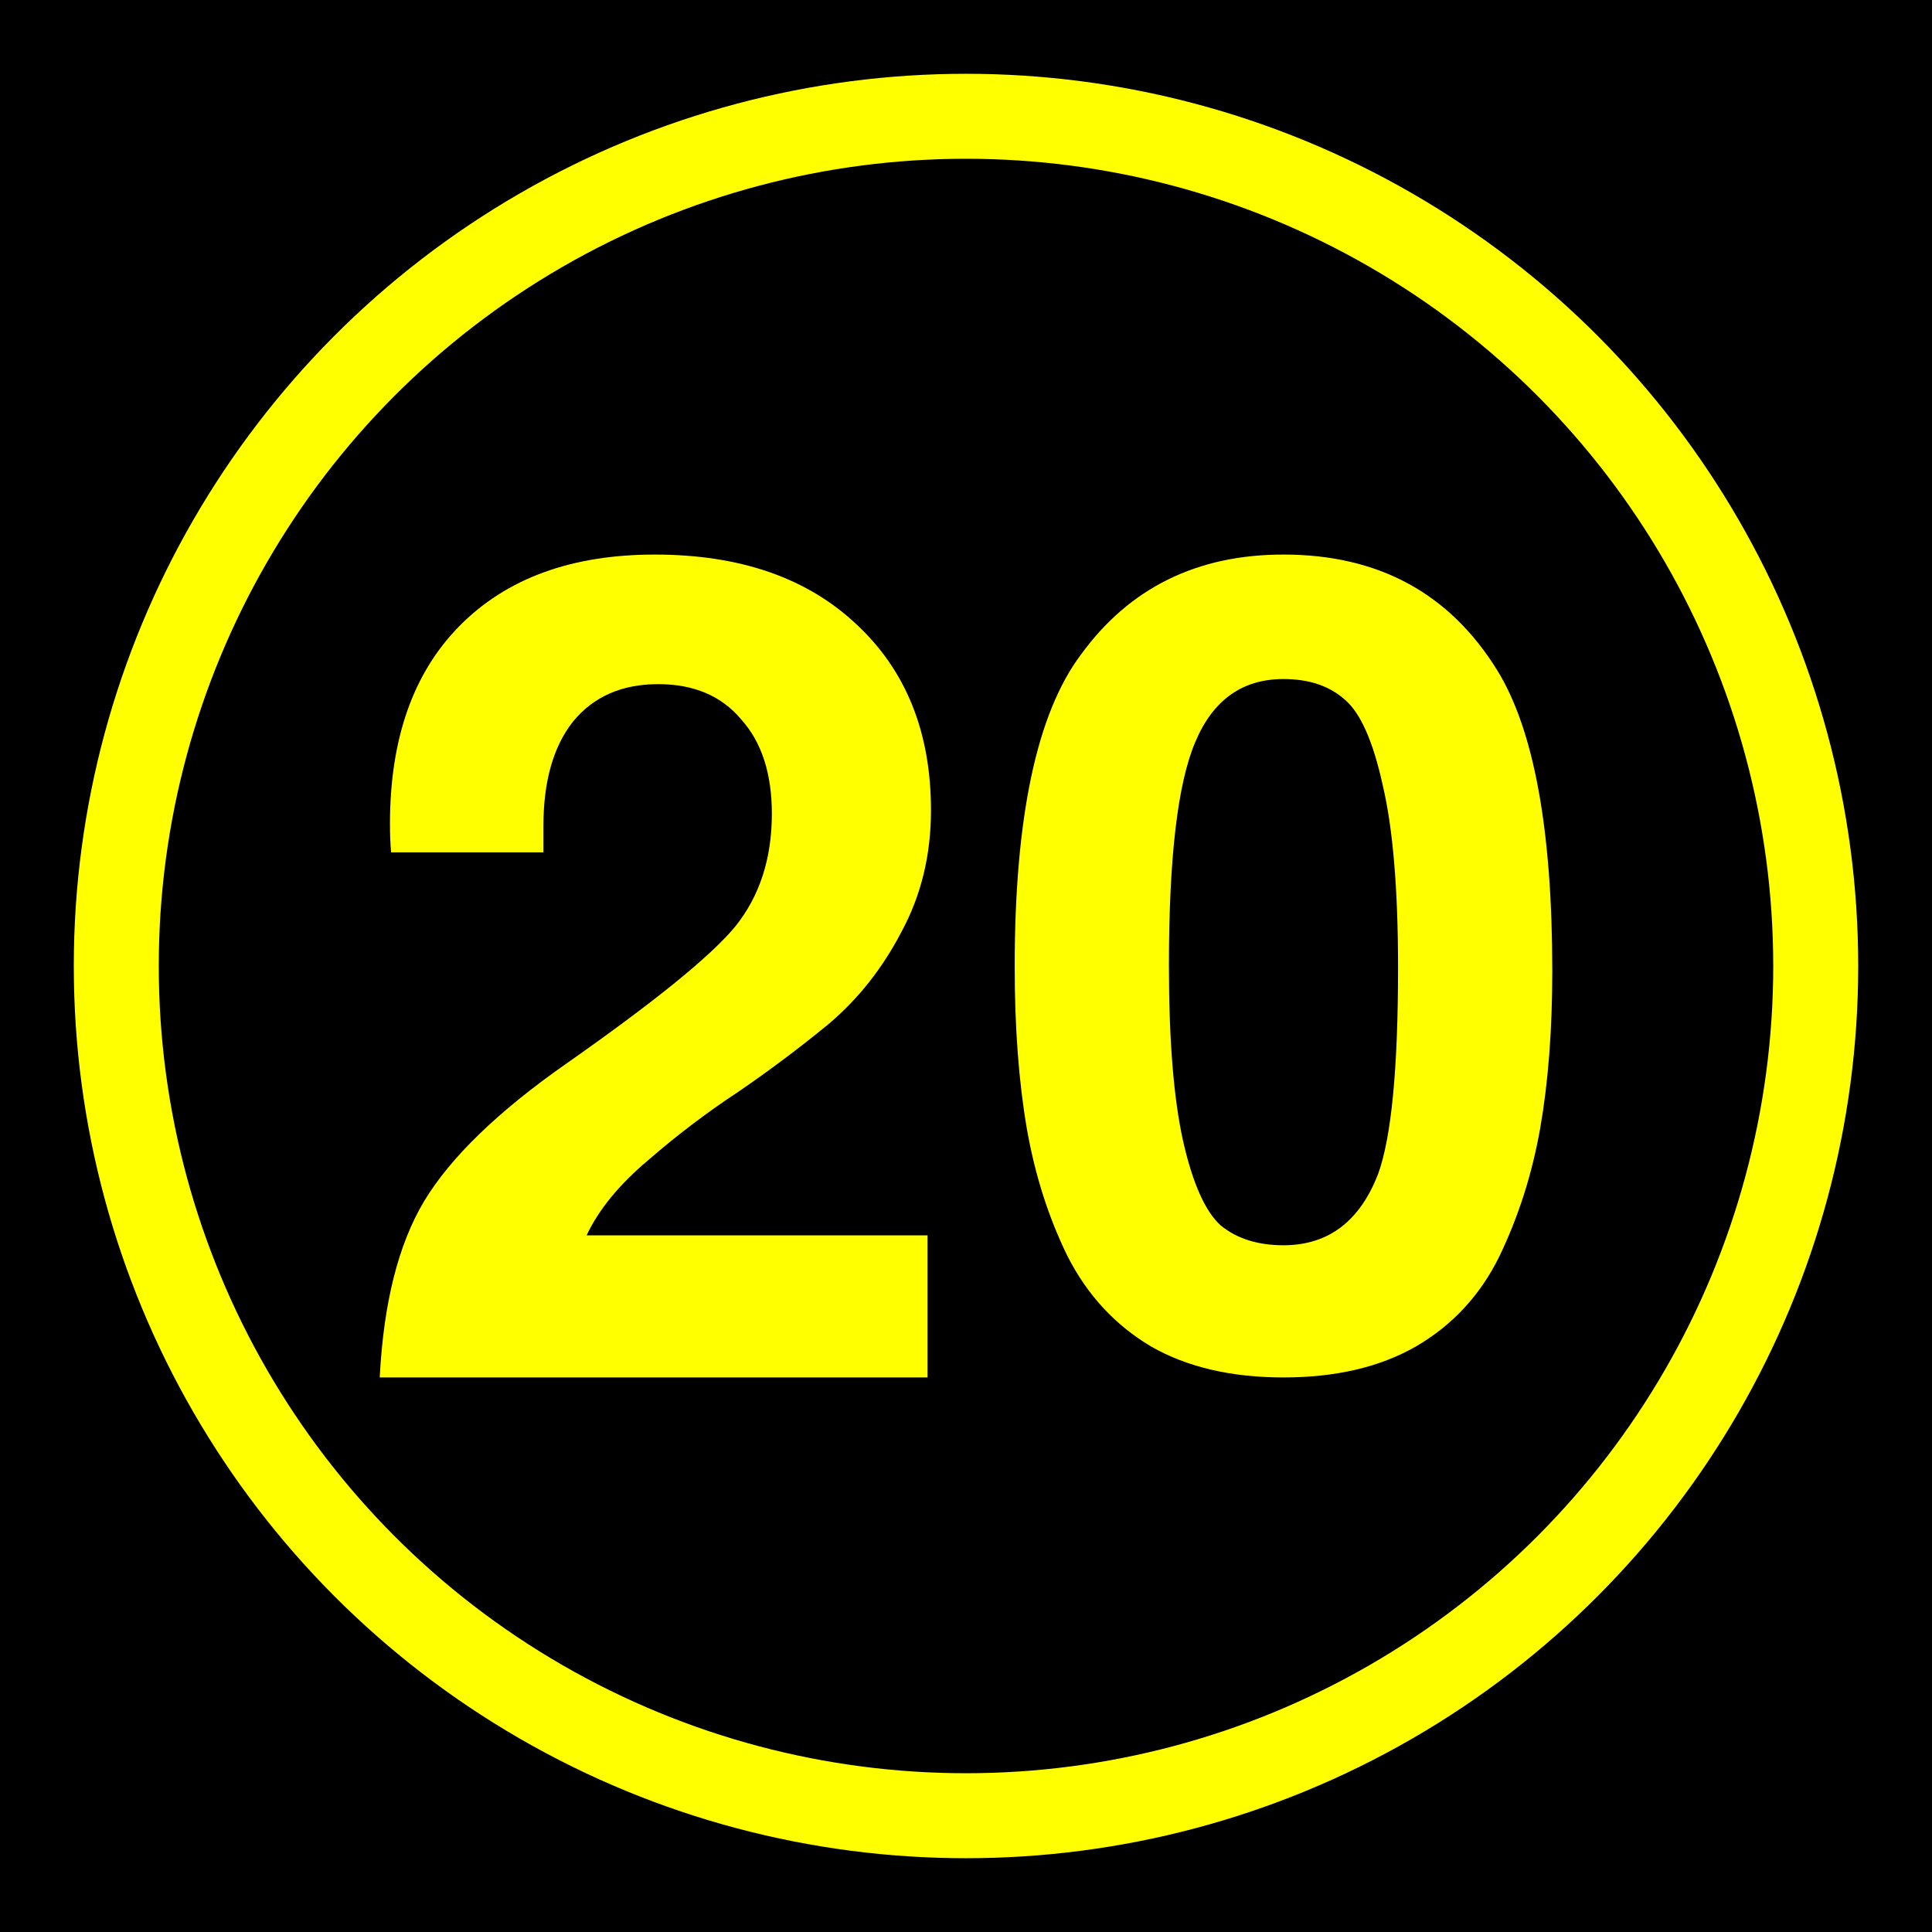
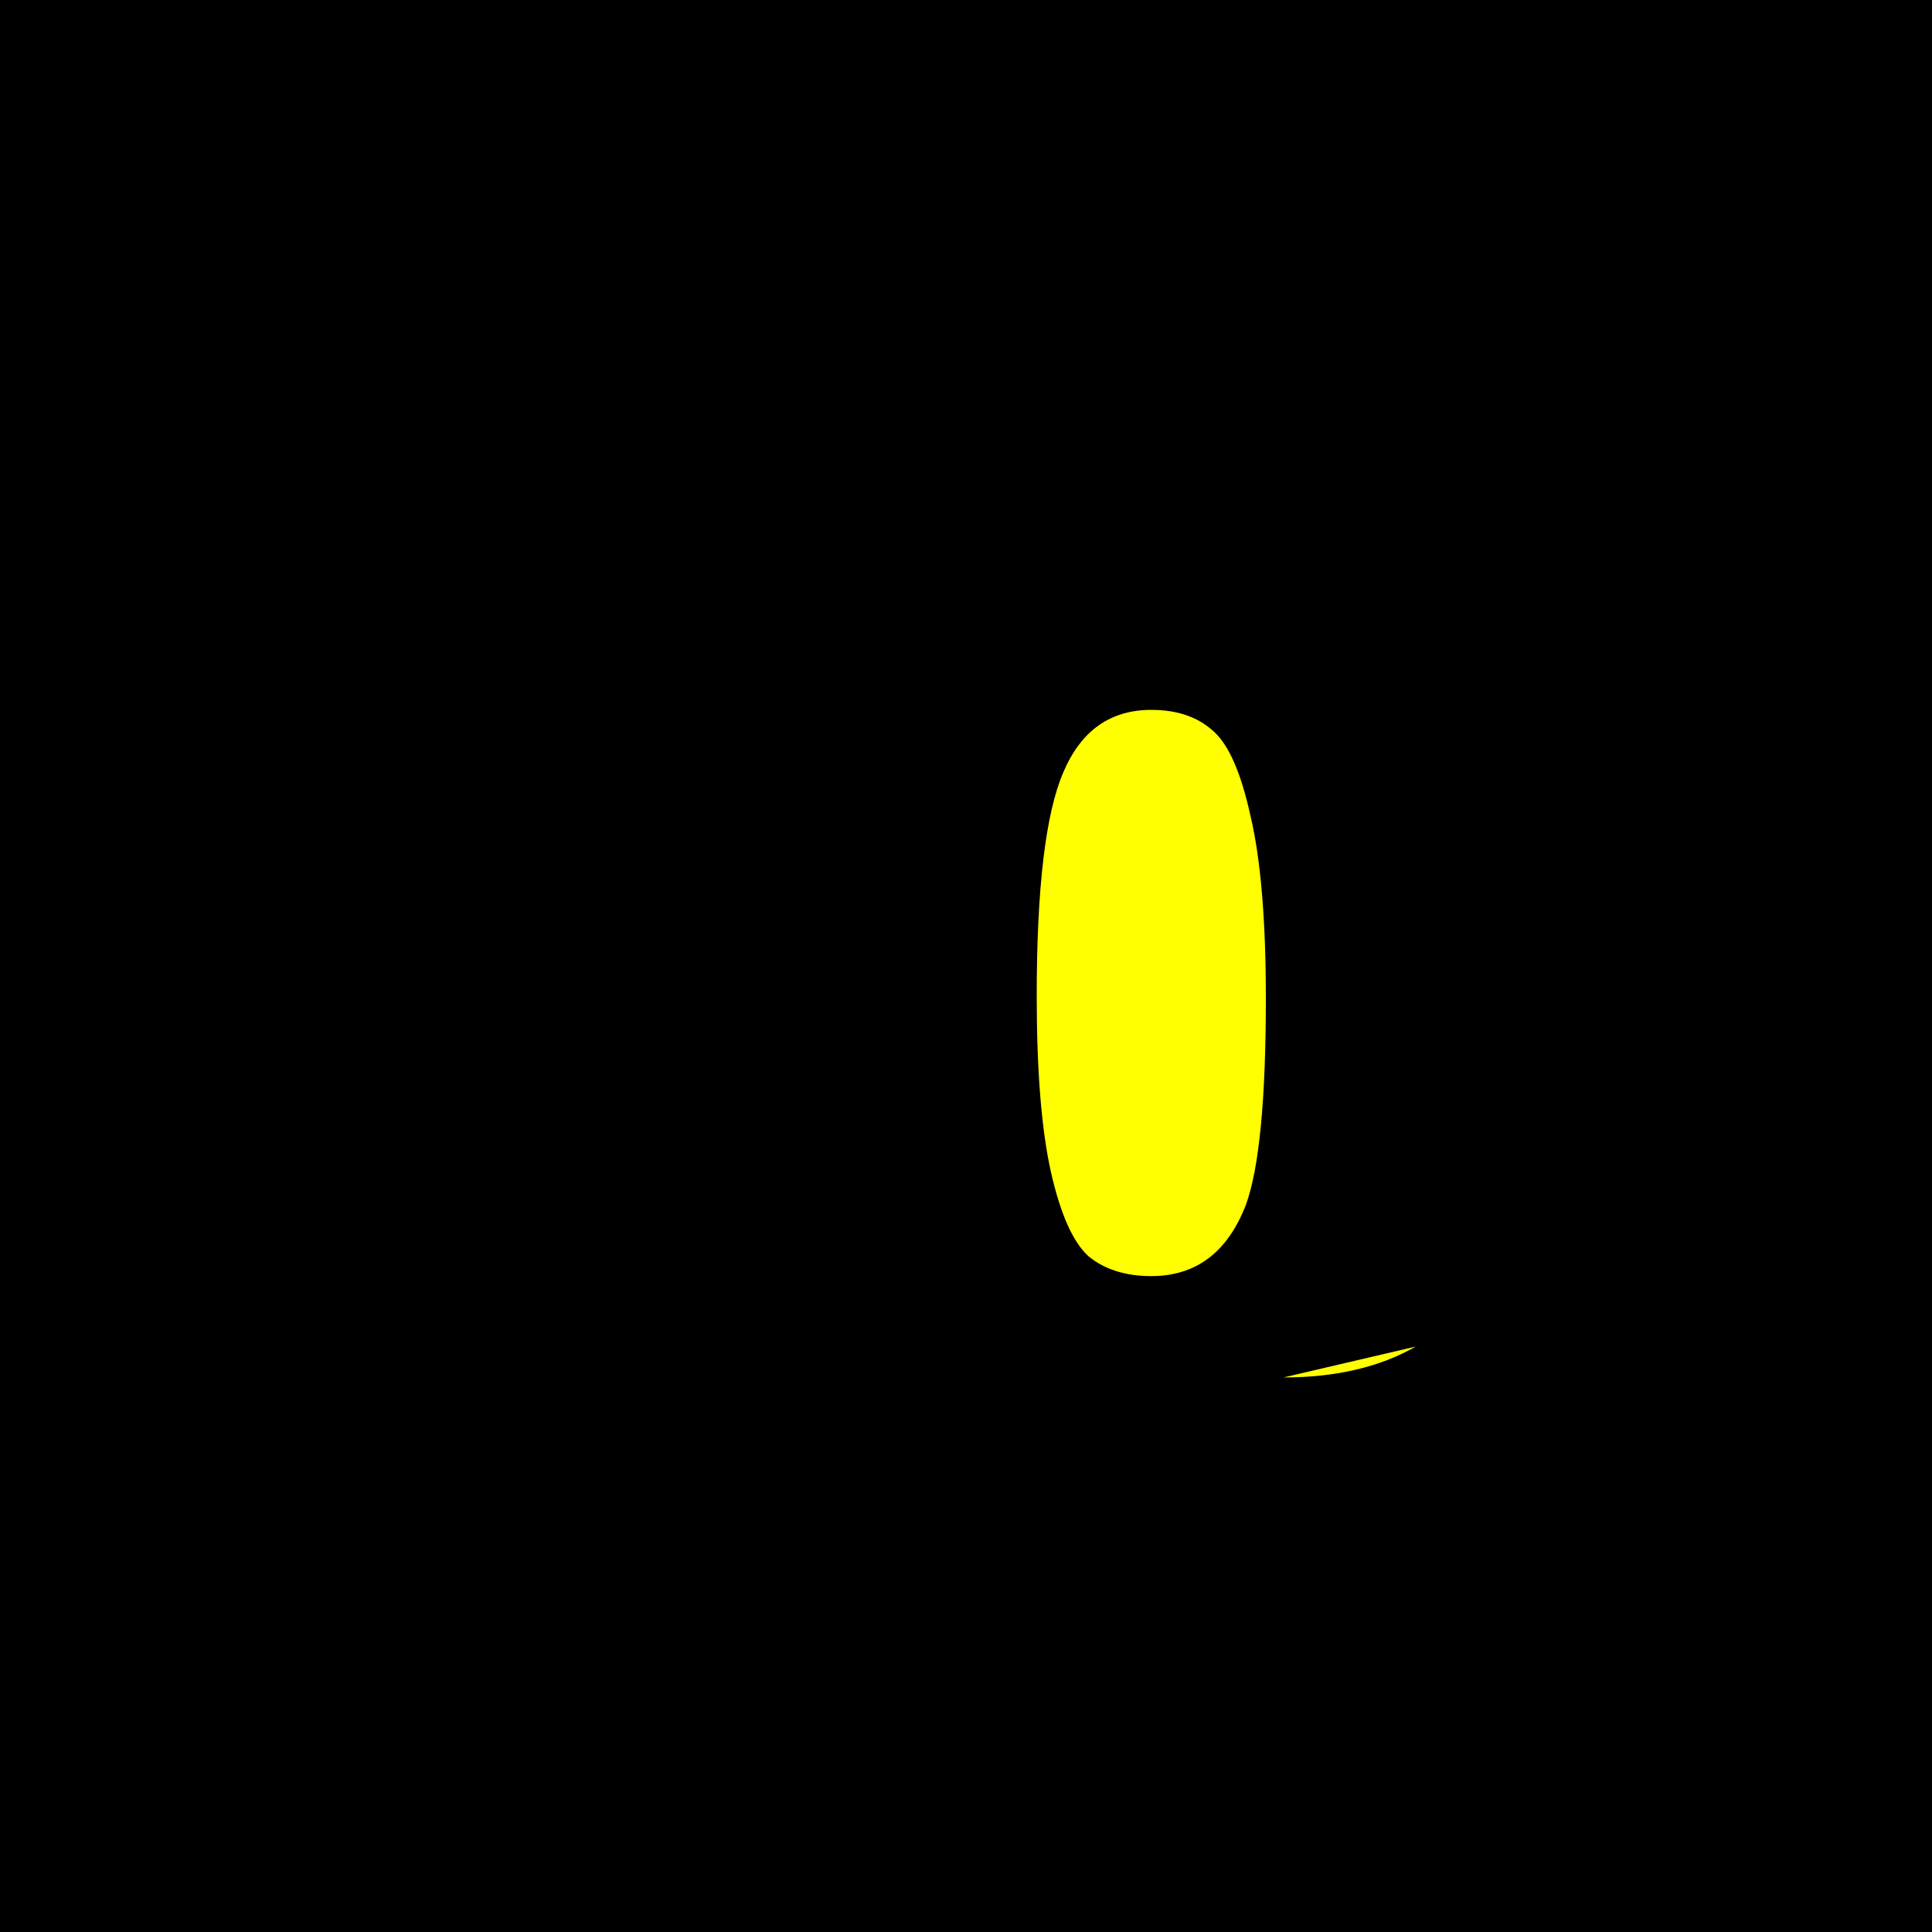
<svg xmlns="http://www.w3.org/2000/svg" height="432" width="432">
  <rect fill="black" height="432" width="432" />
-   <circle cx="216" cy="216" fill="none" r="190" stroke="yellow" stroke-width="19" />
  <g fill="yellow">
-     <path d="m 208.168,181.182 c -1.3e-4,9.996 -2.203,19.061 -6.608,27.193 -4.236,8.133 -9.658,14.995 -16.265,20.586 -6.608,5.422 -13.385,10.505 -20.331,15.249 -6.947,4.575 -13.639,9.658 -20.077,15.249 -6.438,5.422 -11.013,11.013 -13.724,16.773 l 76.243,0 0,31.768 -122.497,0 c 0.847,-16.604 4.151,-29.735 9.912,-39.392 5.93,-9.827 16.519,-20.077 31.768,-30.751 19.823,-13.893 32.446,-24.144 37.867,-30.751 5.422,-6.777 8.133,-15.164 8.133,-25.16 -9e-5,-8.98 -2.287,-16.011 -6.862,-21.094 -4.405,-5.252 -10.589,-7.878 -18.552,-7.878 -8.133,1.5e-4 -14.486,2.796 -19.061,8.387 -4.405,5.591 -6.608,13.385 -6.608,23.381 l 0,5.845 -34.055,0 c -0.169,-1.864 -0.254,-3.981 -0.254,-6.354 -1e-5,-18.976 5.168,-33.716 15.503,-44.221 10.505,-10.674 25.075,-16.011 43.713,-16.011 18.976,1.8e-4 33.97,5.168 44.983,15.503 11.182,10.335 16.773,24.229 16.773,41.68" />
-     <path d="M 316.548,301.103 C 308.501,305.701 298.649,308 286.99,308 c -11.659,0 -21.512,-2.299 -29.558,-6.897 -8.046,-4.762 -14.287,-11.495 -18.72,-20.198 -4.27,-8.703 -7.307,-18.228 -9.114,-28.573 -1.806,-10.51 -2.71,-22.579 -2.709,-36.209 -1e-5,-33.335 4.926,-56.571 14.779,-69.708 10.838,-14.943 25.946,-22.415 45.323,-22.415 21.183,1.8e-4 37.112,8.621 47.786,25.863 8.21,13.301 12.316,35.716 12.316,67.245 -1.3e-4,13.137 -0.903,24.878 -2.71,35.224 -1.806,10.181 -4.844,19.706 -9.114,28.573 -4.27,8.703 -10.51,15.436 -18.72,20.198 m -3.941,-84.734 c -9e-5,-17.571 -1.15,-31.2 -3.448,-40.889 -2.135,-9.688 -4.926,-16.011 -8.375,-18.967 -3.449,-3.12 -8.046,-4.68 -13.794,-4.68 -9.196,1.5e-4 -15.764,4.68 -19.705,14.04 -3.941,9.196 -5.912,25.864 -5.912,50.003 -4e-5,16.75 1.067,29.887 3.202,39.411 2.135,9.36 4.926,15.6 8.375,18.72 3.613,2.956 8.293,4.434 14.04,4.434 10.017,3e-5 17.078,-5.337 21.183,-16.011 2.956,-8.211 4.434,-23.564 4.434,-46.062" />
+     <path d="M 316.548,301.103 C 308.501,305.701 298.649,308 286.99,308 m -3.941,-84.734 c -9e-5,-17.571 -1.15,-31.2 -3.448,-40.889 -2.135,-9.688 -4.926,-16.011 -8.375,-18.967 -3.449,-3.12 -8.046,-4.68 -13.794,-4.68 -9.196,1.5e-4 -15.764,4.68 -19.705,14.04 -3.941,9.196 -5.912,25.864 -5.912,50.003 -4e-5,16.75 1.067,29.887 3.202,39.411 2.135,9.36 4.926,15.6 8.375,18.72 3.613,2.956 8.293,4.434 14.04,4.434 10.017,3e-5 17.078,-5.337 21.183,-16.011 2.956,-8.211 4.434,-23.564 4.434,-46.062" />
  </g>
</svg>